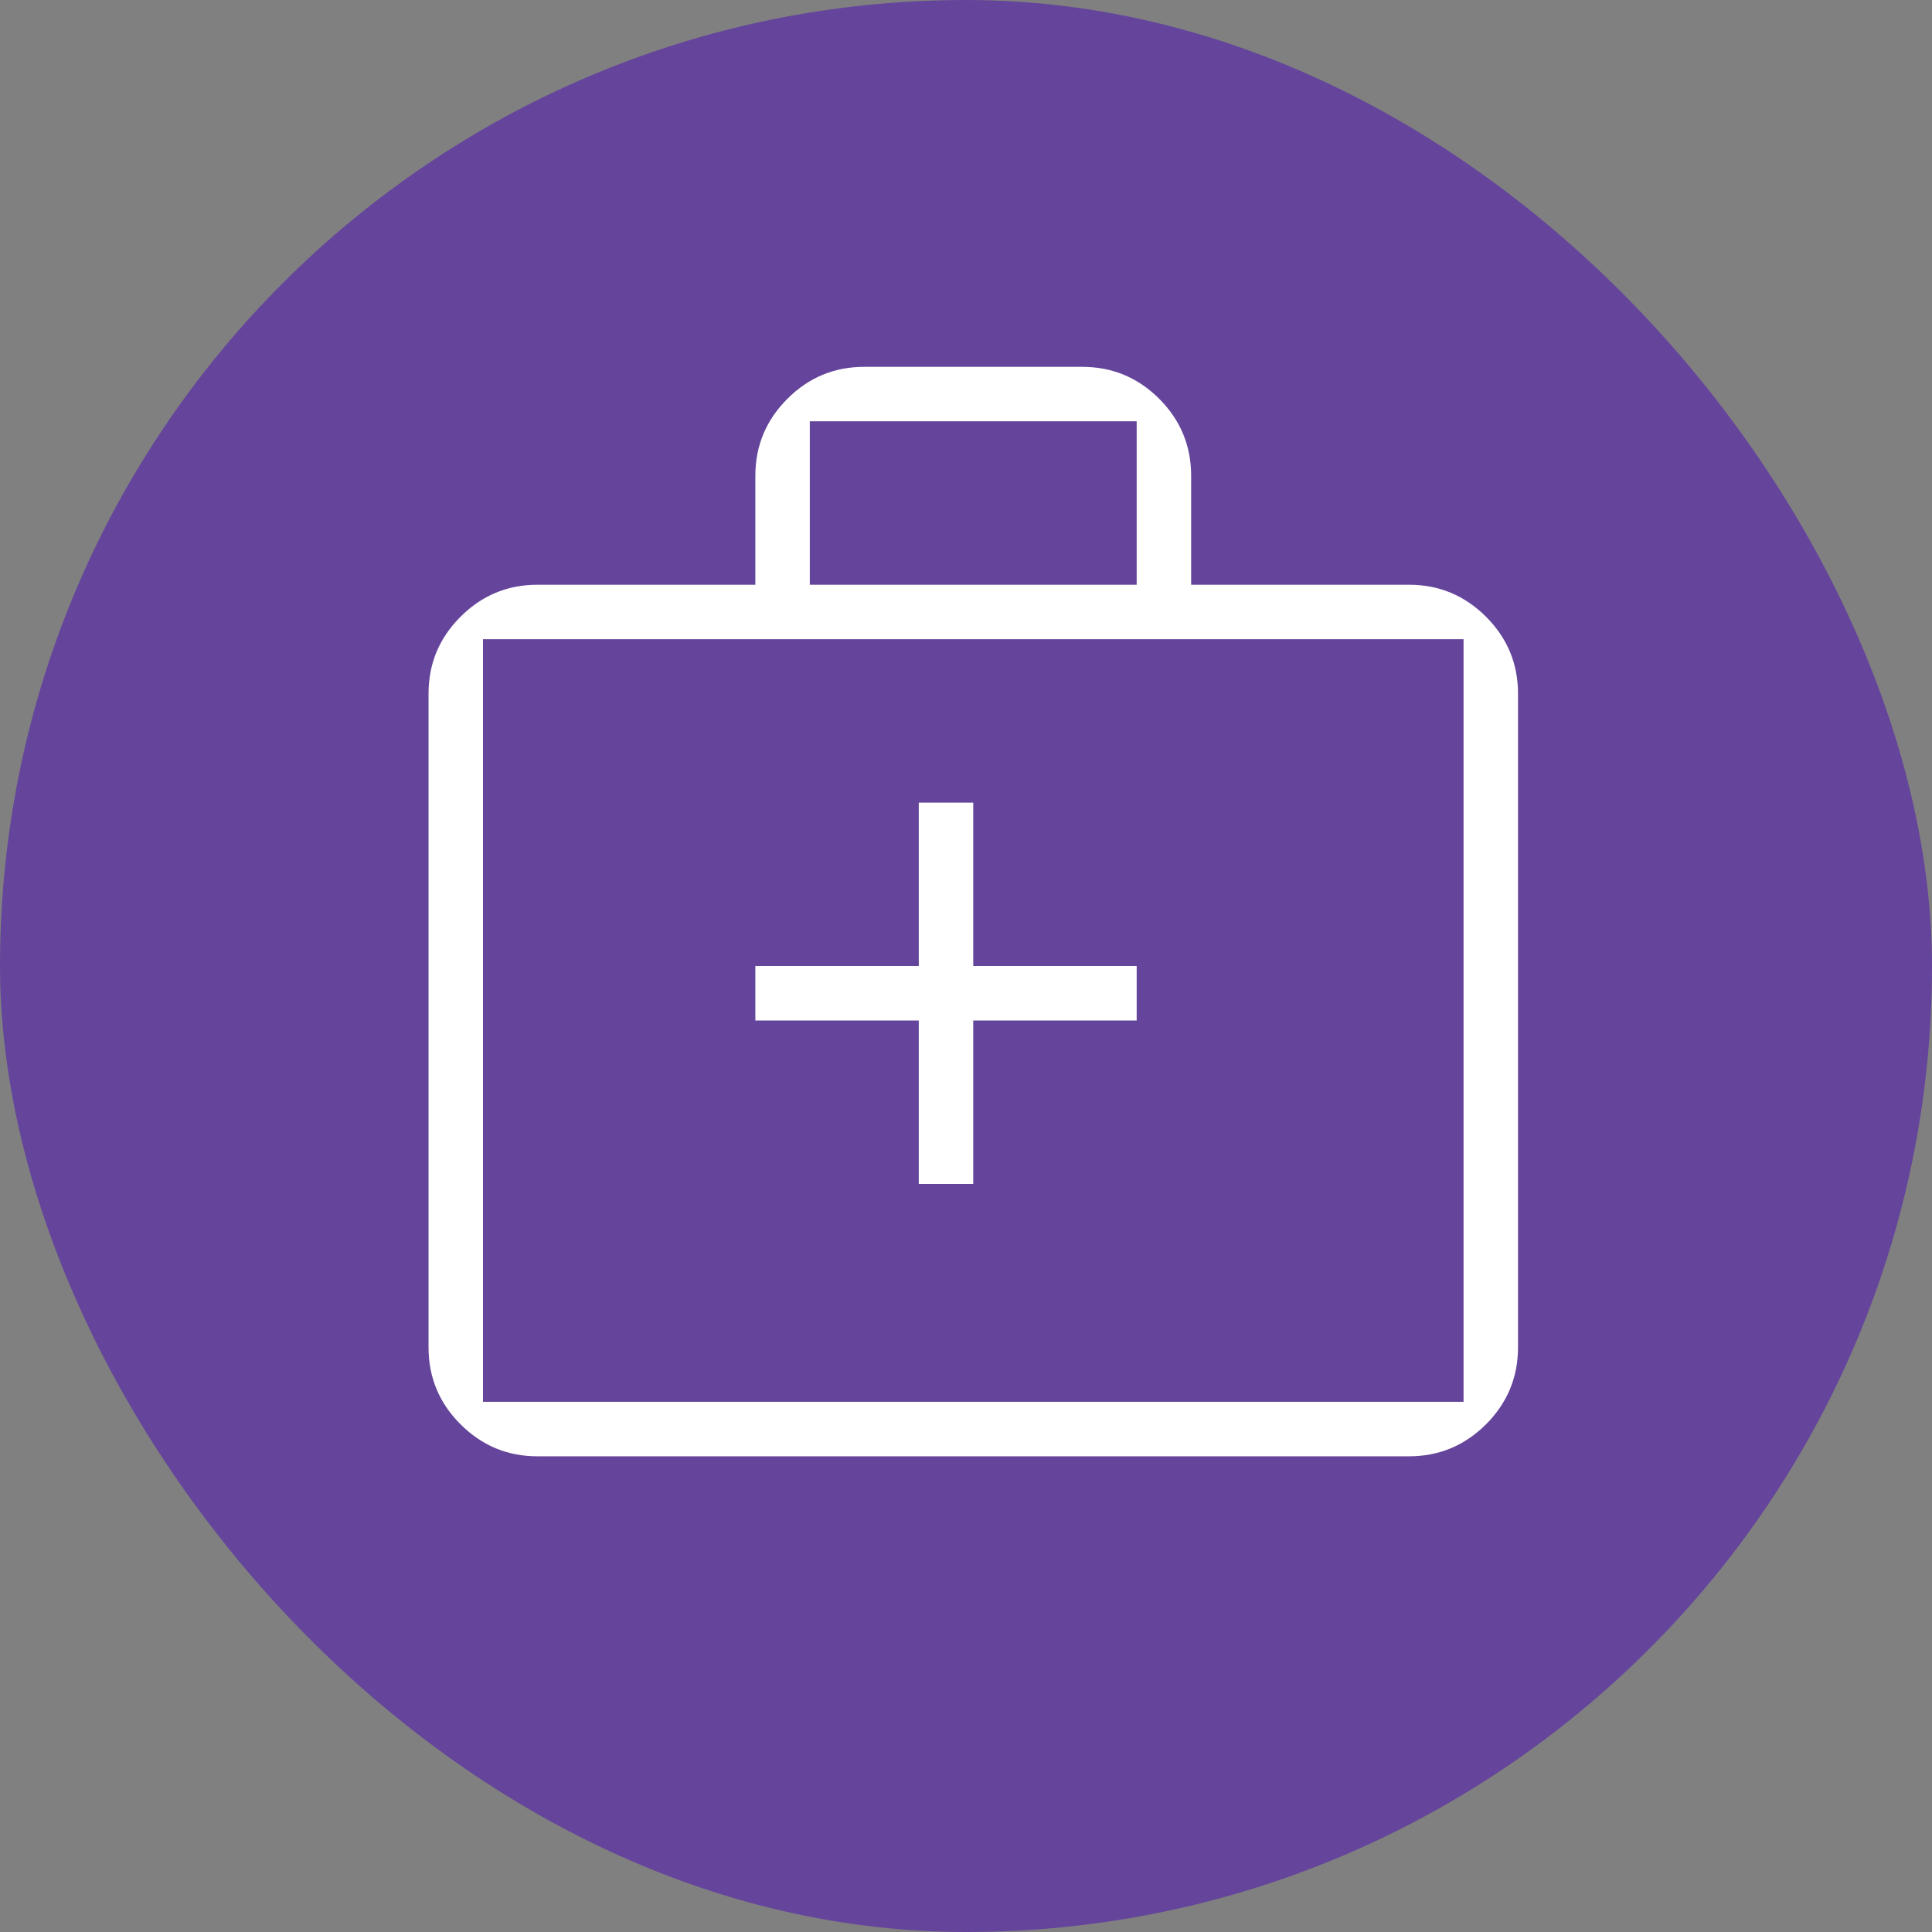
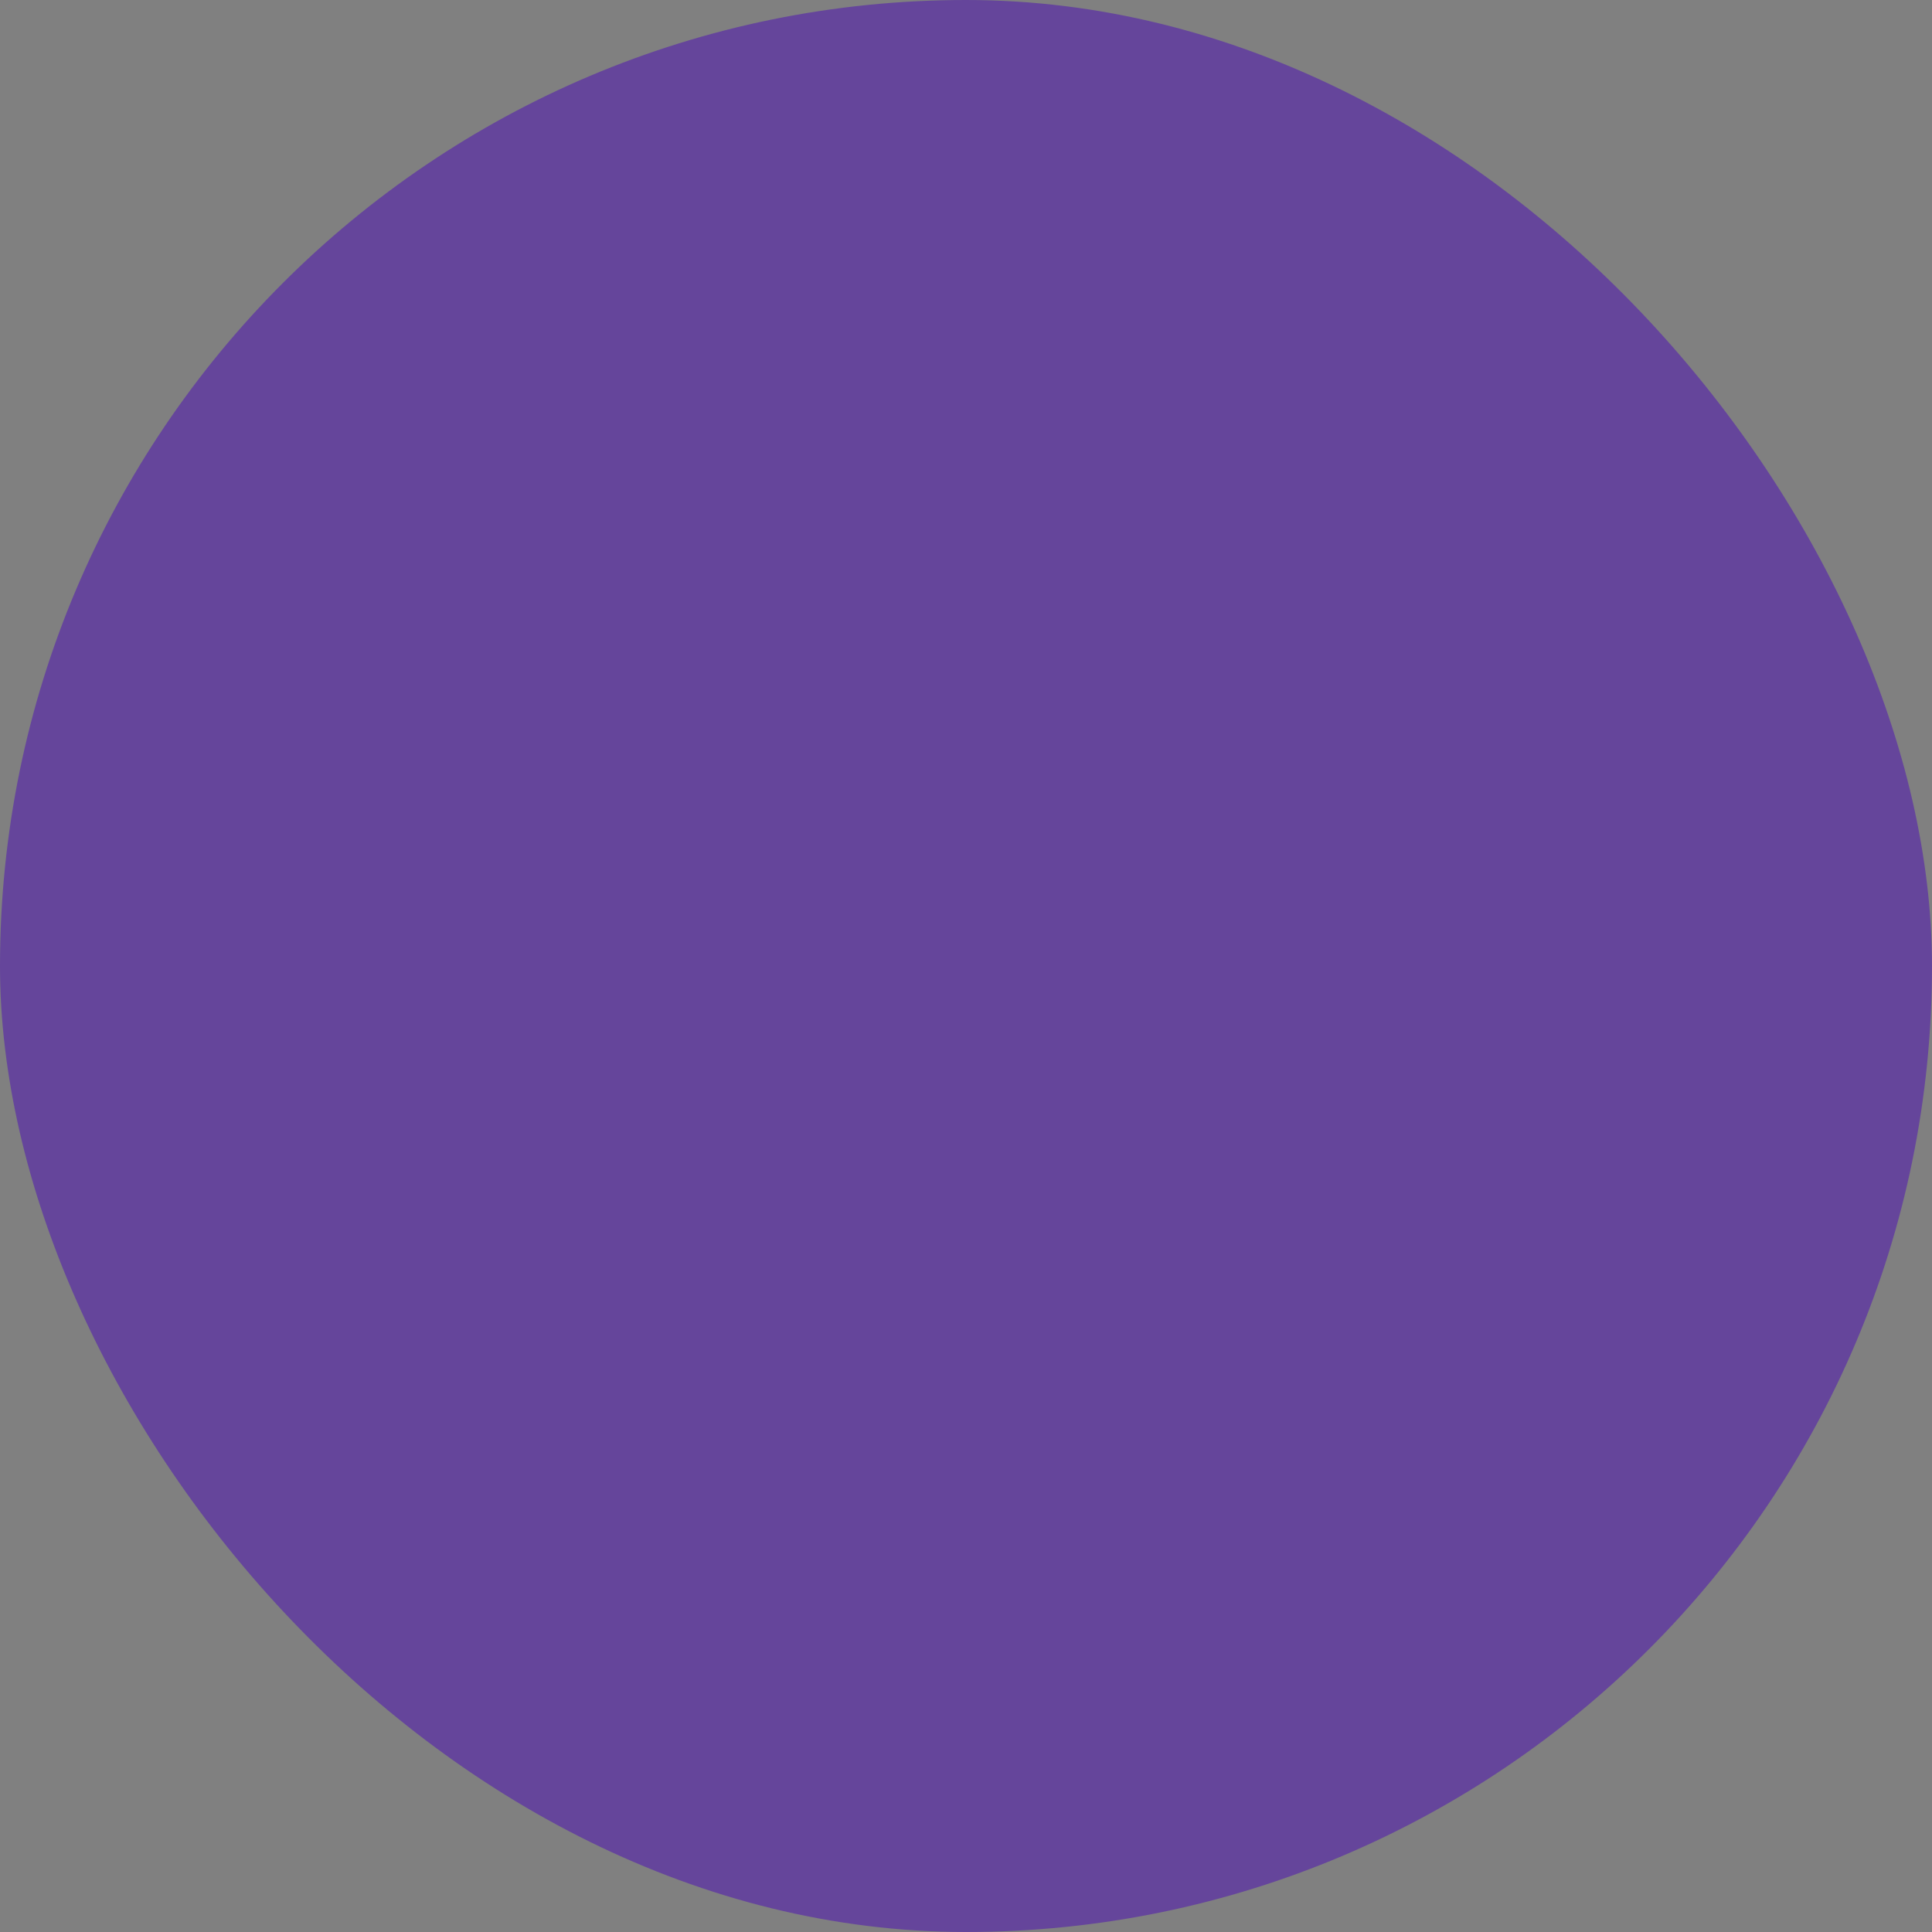
<svg xmlns="http://www.w3.org/2000/svg" width="32" height="32" viewBox="0 0 32 32" fill="none">
  <rect x="0" y="0" width="32" height="32" fill="#808080" stroke="none" />
  <rect width="32" height="32" rx="16" fill="#65459B" />
-   <path d="M15.218 19.61H16.12V16.903H18.827V16H16.12V13.294H15.218V16H12.511V16.903H15.218V19.61ZM8.902 24.121C8.406 24.121 7.981 23.944 7.628 23.591C7.274 23.238 7.098 22.812 7.098 22.316L7.098 11.489C7.098 10.993 7.274 10.568 7.628 10.215C7.981 9.862 8.406 9.685 8.902 9.685H12.511V7.88C12.511 7.384 12.688 6.959 13.042 6.605C13.395 6.252 13.819 6.076 14.316 6.076L17.925 6.076C18.421 6.076 18.846 6.252 19.2 6.605C19.553 6.959 19.729 7.384 19.729 7.88V9.685H23.338C23.834 9.685 24.259 9.862 24.613 10.215C24.966 10.568 25.143 10.993 25.143 11.489V22.316C25.143 22.812 24.966 23.238 24.613 23.591C24.259 23.944 23.834 24.121 23.338 24.121H8.902ZM8 23.218H24.241V10.587H8L8 23.218ZM13.413 9.685H18.827V6.978L13.413 6.978V9.685Z" fill="white" />
</svg>